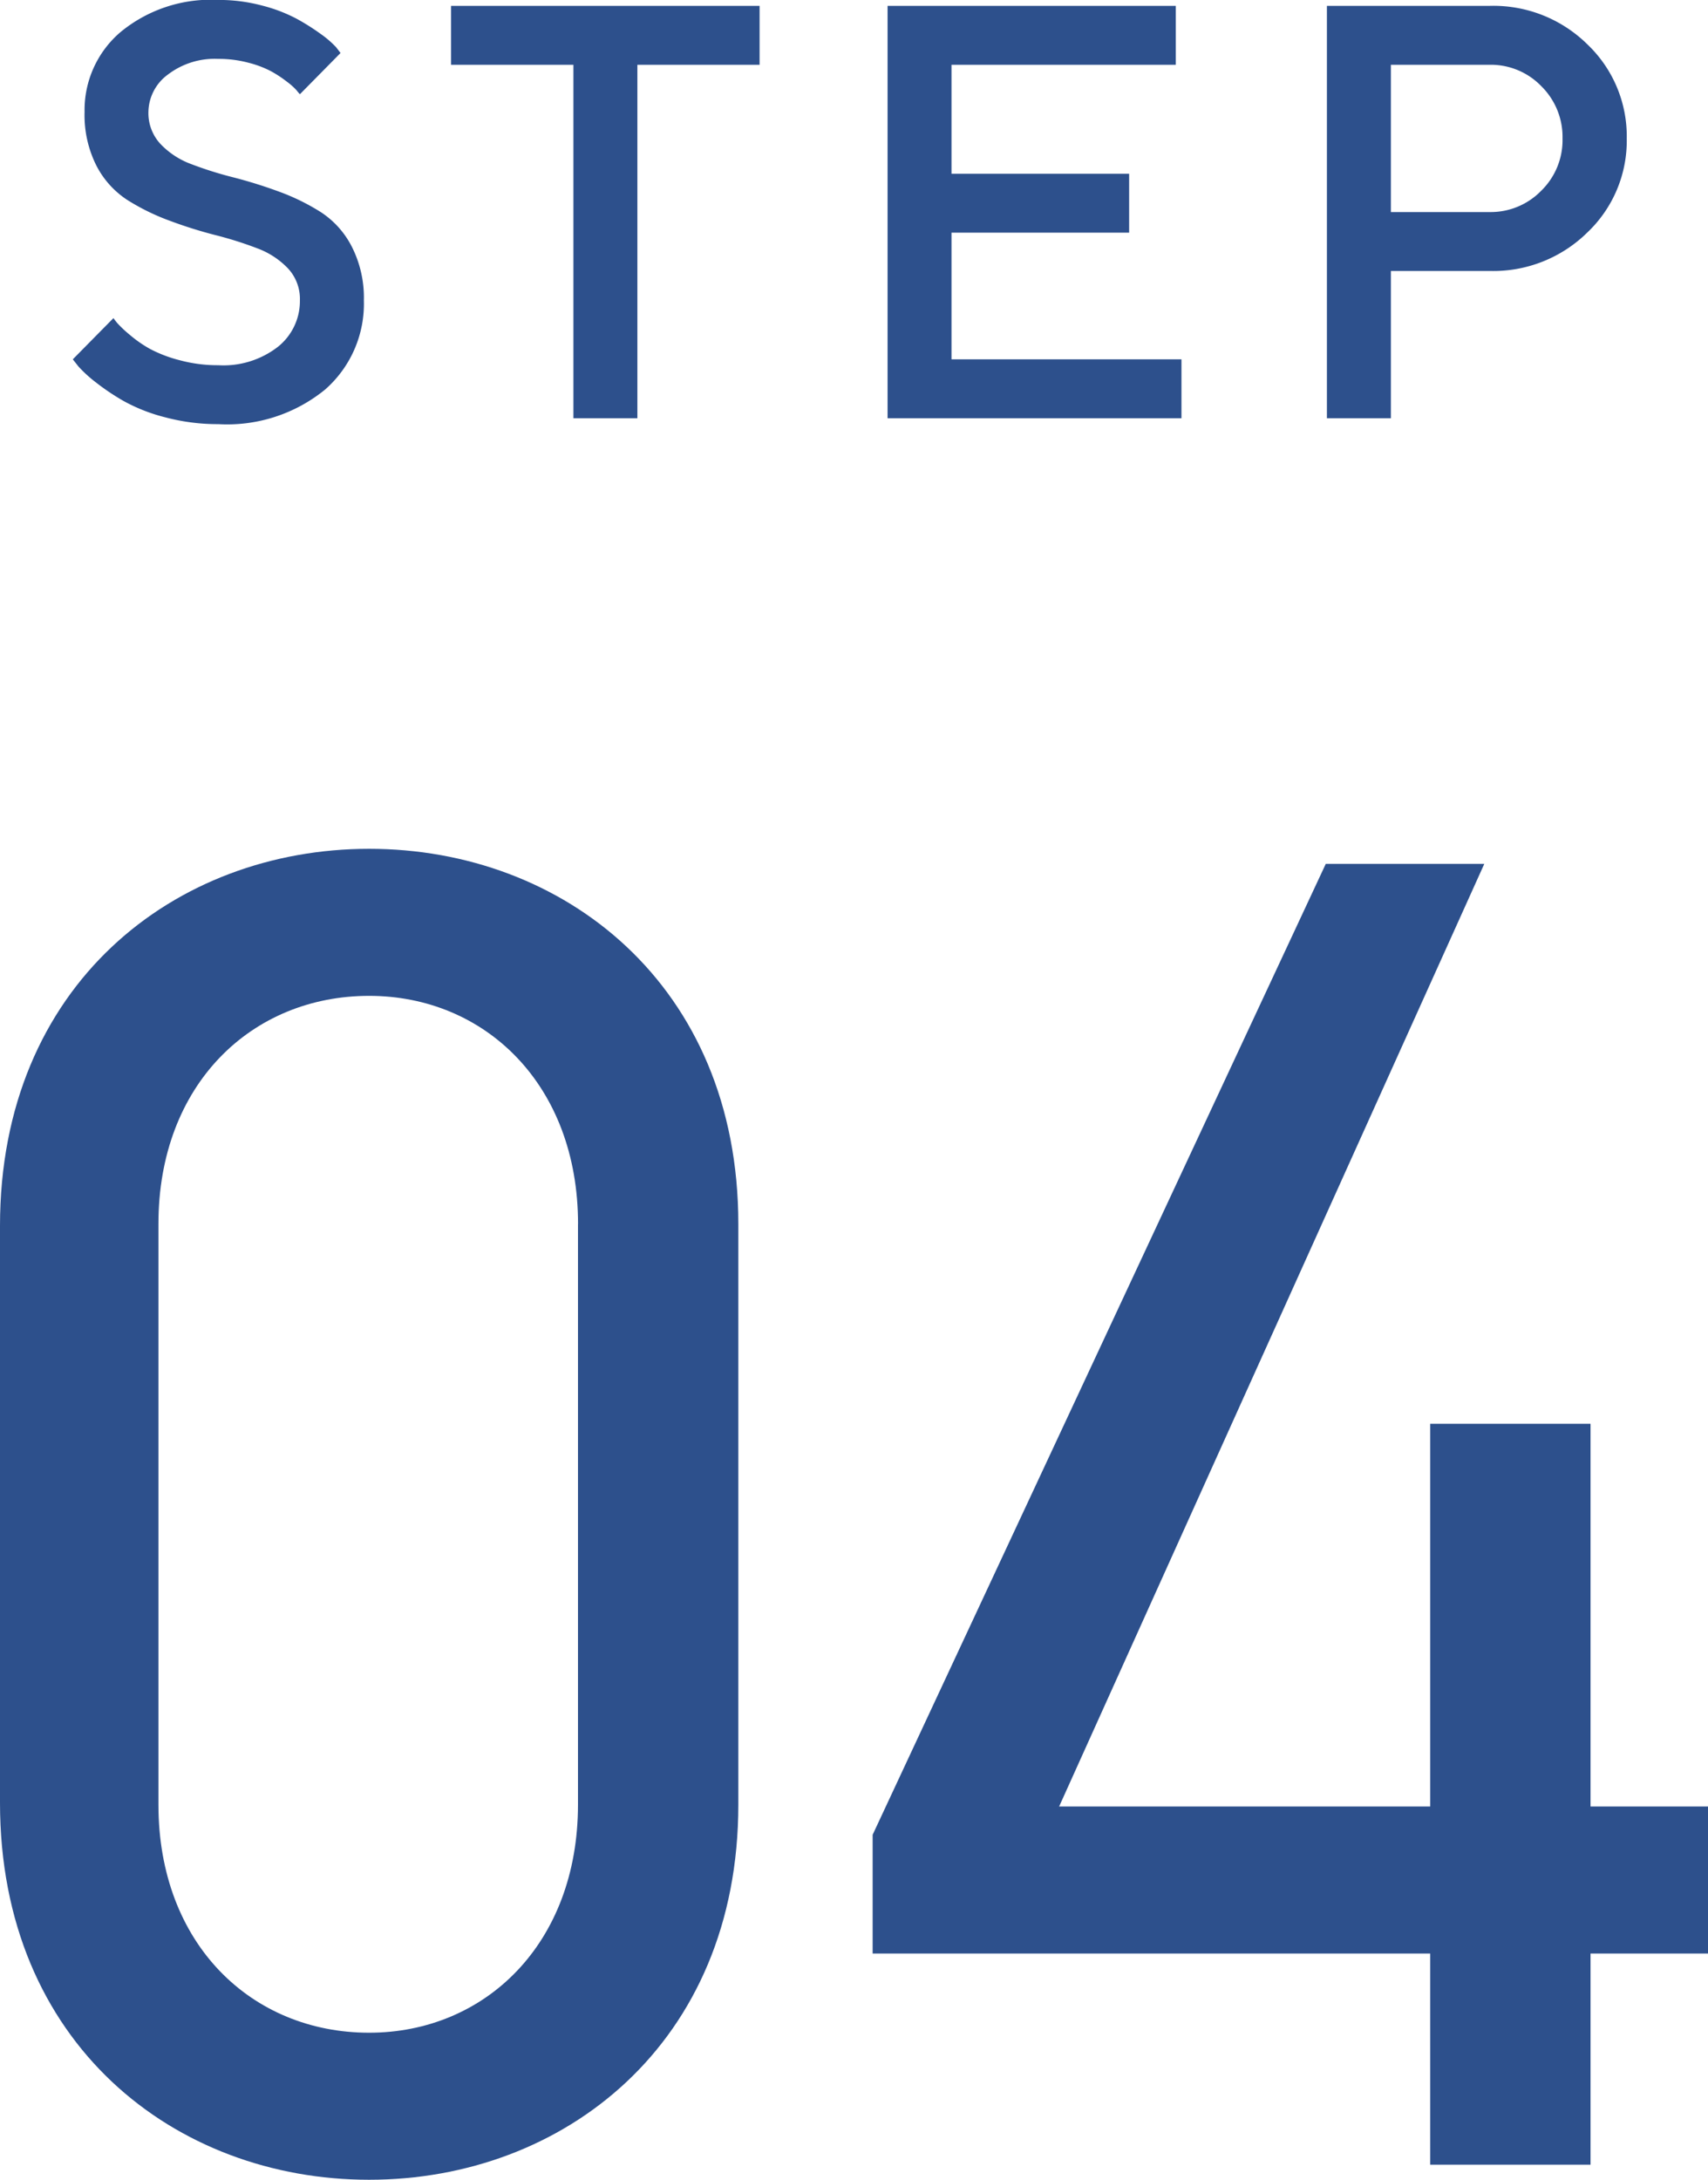
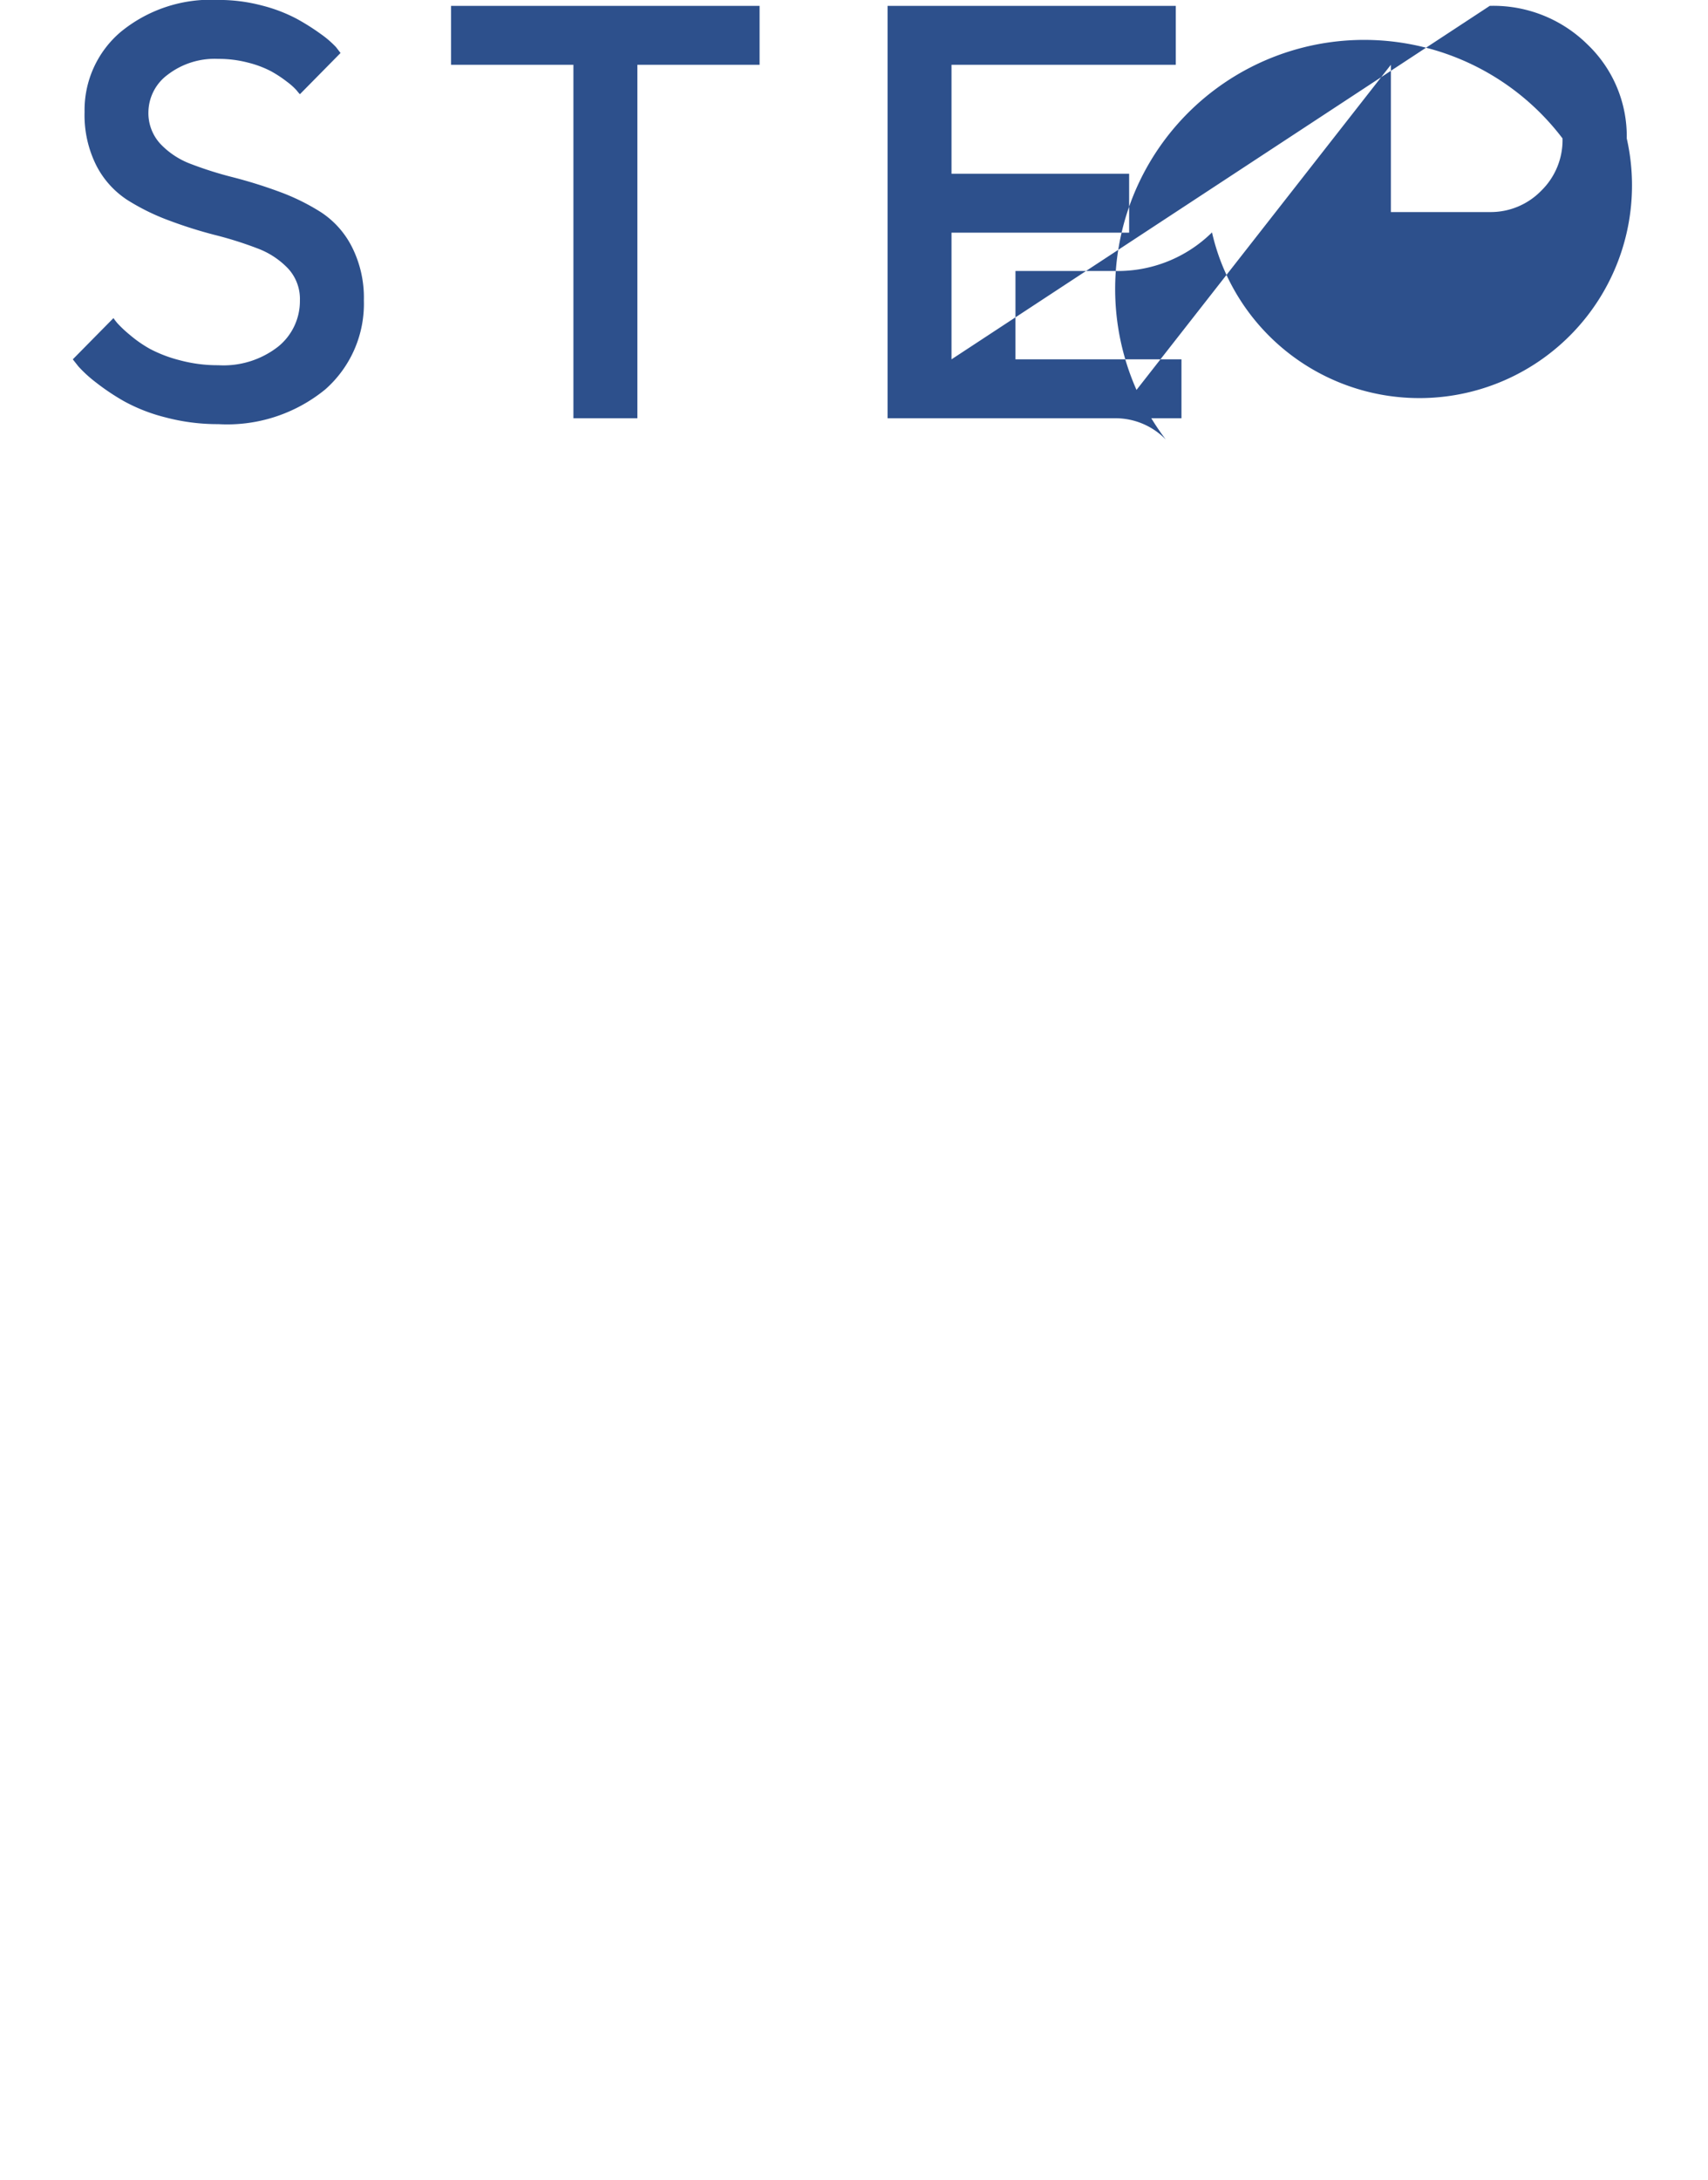
<svg xmlns="http://www.w3.org/2000/svg" width="58" height="74" viewBox="0 0 58 74">
  <g id="step04" transform="translate(-161.328 -3092.801)">
-     <path id="パス_934" data-name="パス 934" d="M8.512-4a1.987,1.987,0,0,1-.743,1.572A3.019,3.019,0,0,1,5.742-1.8a4.956,4.956,0,0,1-1.317-.171,4.571,4.571,0,0,1-1-.381,4.222,4.222,0,0,1-.7-.488,4.03,4.03,0,0,1-.415-.391Q2.22-3.34,2.181-3.4L.8-2l.193.244a4.43,4.43,0,0,0,.589.537,7.805,7.805,0,0,0,.955.64,5.891,5.891,0,0,0,1.4.547A6.909,6.909,0,0,0,5.742.2,5.257,5.257,0,0,0,9.371-.977,3.871,3.871,0,0,0,10.684-4a3.817,3.817,0,0,0-.405-1.816A3.056,3.056,0,0,0,9.231-6.992a7.36,7.36,0,0,0-1.424-.7,16,16,0,0,0-1.564-.488,12.556,12.556,0,0,1-1.424-.449,2.75,2.75,0,0,1-1.047-.688A1.539,1.539,0,0,1,3.368-10.4a1.6,1.6,0,0,1,.651-1.26A2.622,2.622,0,0,1,5.742-12.2a3.912,3.912,0,0,1,1.009.127,3.512,3.512,0,0,1,.772.288,4.029,4.029,0,0,1,.55.361,2.181,2.181,0,0,1,.328.293A1.642,1.642,0,0,0,8.512-11L9.892-12.4l-.154-.2a3.392,3.392,0,0,0-.516-.444,7.6,7.6,0,0,0-.82-.518,5.284,5.284,0,0,0-1.177-.449,5.69,5.69,0,0,0-1.482-.19,4.819,4.819,0,0,0-3.32,1.089A3.477,3.477,0,0,0,1.2-10.4,3.81,3.81,0,0,0,1.6-8.579,3.064,3.064,0,0,0,2.649-7.412a7.563,7.563,0,0,0,1.424.7,15.2,15.2,0,0,0,1.564.493,12.556,12.556,0,0,1,1.424.449,2.779,2.779,0,0,1,1.047.684A1.522,1.522,0,0,1,8.512-4Zm5.133-10v2H17.8V0h2.172V-12h4.15v-2ZM30.639-2V-6.3h6.032v-2H30.639V-12h7.615v-2H28.468V0h9.98V-2ZM43.387-14V0h2.172V-5h3.359a4.552,4.552,0,0,0,3.315-1.309A4.293,4.293,0,0,0,53.569-9.5a4.309,4.309,0,0,0-1.337-3.193A4.543,4.543,0,0,0,48.917-14Zm5.53,2a2.382,2.382,0,0,1,1.747.723A2.42,2.42,0,0,1,51.388-9.5a2.4,2.4,0,0,1-.724,1.777A2.391,2.391,0,0,1,48.917-7H45.559v-5Z" transform="translate(163 3107)" fill="#2d508c" />
-     <path id="パス_933" data-name="パス 933" d="M28.4-31.936c0-8.128-5.952-12.736-12.537-12.736S3.328-40.064,3.328-31.872v19.584C3.328-4.1,9.28.512,15.865.512S28.4-4.1,28.4-12.224Zm-5.445,0v19.712c0,4.736-3.166,7.744-7.092,7.744-3.989,0-7.155-3.008-7.155-7.744V-31.936c0-4.736,3.166-7.744,7.155-7.744C19.791-39.68,22.957-36.672,22.957-31.936ZM48.348-44.16,32.961-11.2v4.032H51.894V0h5.445V-7.168h3.989V-12.16H57.339V-25.152H51.894V-12.16h-12.6l14.437-32Z" transform="translate(158 3166.289)" fill="#2d508c" />
+     <path id="パス_934" data-name="パス 934" d="M8.512-4a1.987,1.987,0,0,1-.743,1.572A3.019,3.019,0,0,1,5.742-1.8a4.956,4.956,0,0,1-1.317-.171,4.571,4.571,0,0,1-1-.381,4.222,4.222,0,0,1-.7-.488,4.03,4.03,0,0,1-.415-.391Q2.22-3.34,2.181-3.4L.8-2l.193.244a4.43,4.43,0,0,0,.589.537,7.805,7.805,0,0,0,.955.64,5.891,5.891,0,0,0,1.4.547A6.909,6.909,0,0,0,5.742.2,5.257,5.257,0,0,0,9.371-.977,3.871,3.871,0,0,0,10.684-4a3.817,3.817,0,0,0-.405-1.816A3.056,3.056,0,0,0,9.231-6.992a7.36,7.36,0,0,0-1.424-.7,16,16,0,0,0-1.564-.488,12.556,12.556,0,0,1-1.424-.449,2.75,2.75,0,0,1-1.047-.688A1.539,1.539,0,0,1,3.368-10.4a1.6,1.6,0,0,1,.651-1.26A2.622,2.622,0,0,1,5.742-12.2a3.912,3.912,0,0,1,1.009.127,3.512,3.512,0,0,1,.772.288,4.029,4.029,0,0,1,.55.361,2.181,2.181,0,0,1,.328.293A1.642,1.642,0,0,0,8.512-11L9.892-12.4l-.154-.2a3.392,3.392,0,0,0-.516-.444,7.6,7.6,0,0,0-.82-.518,5.284,5.284,0,0,0-1.177-.449,5.69,5.69,0,0,0-1.482-.19,4.819,4.819,0,0,0-3.32,1.089A3.477,3.477,0,0,0,1.2-10.4,3.81,3.81,0,0,0,1.6-8.579,3.064,3.064,0,0,0,2.649-7.412a7.563,7.563,0,0,0,1.424.7,15.2,15.2,0,0,0,1.564.493,12.556,12.556,0,0,1,1.424.449,2.779,2.779,0,0,1,1.047.684A1.522,1.522,0,0,1,8.512-4Zm5.133-10v2H17.8V0h2.172V-12h4.15v-2ZM30.639-2V-6.3h6.032v-2H30.639V-12h7.615v-2H28.468V0h9.98V-2ZV0h2.172V-5h3.359a4.552,4.552,0,0,0,3.315-1.309A4.293,4.293,0,0,0,53.569-9.5a4.309,4.309,0,0,0-1.337-3.193A4.543,4.543,0,0,0,48.917-14Zm5.53,2a2.382,2.382,0,0,1,1.747.723A2.42,2.42,0,0,1,51.388-9.5a2.4,2.4,0,0,1-.724,1.777A2.391,2.391,0,0,1,48.917-7H45.559v-5Z" transform="translate(163 3107)" fill="#2d508c" />
  </g>
</svg>